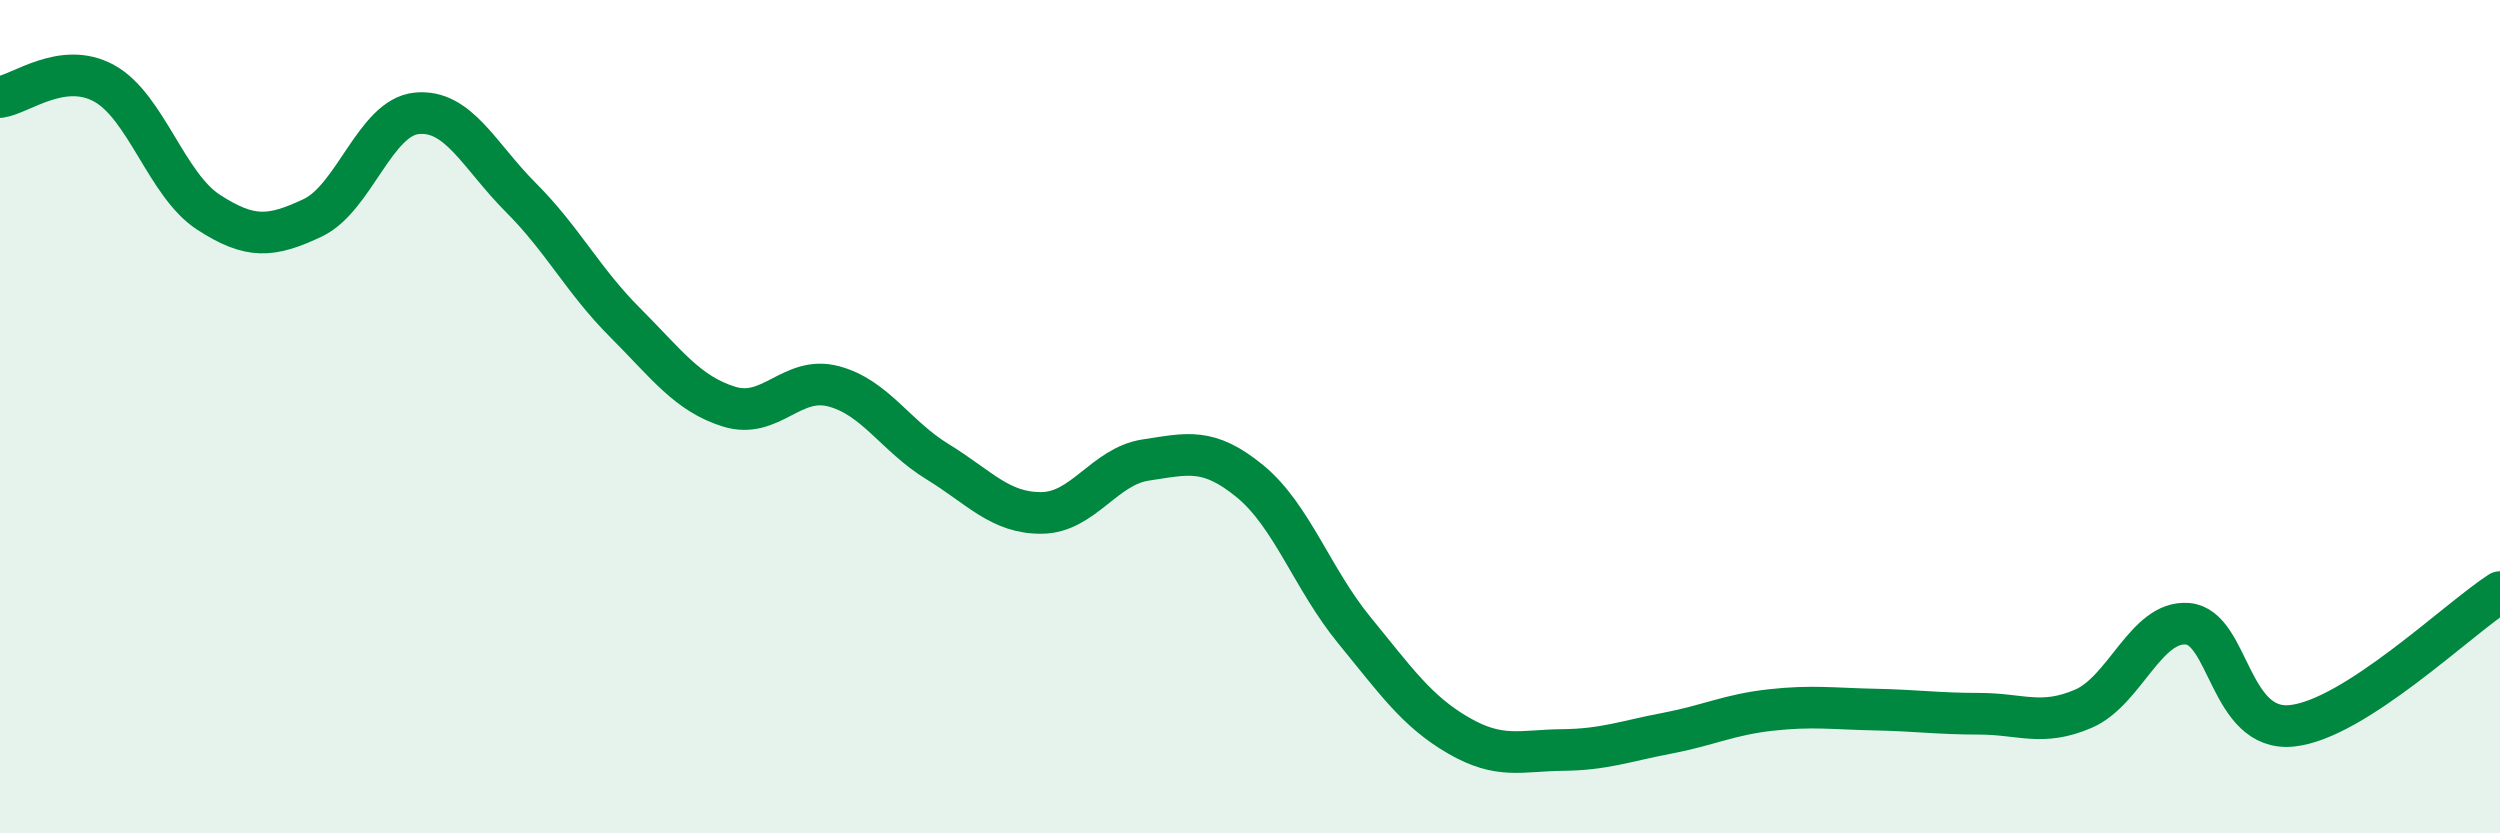
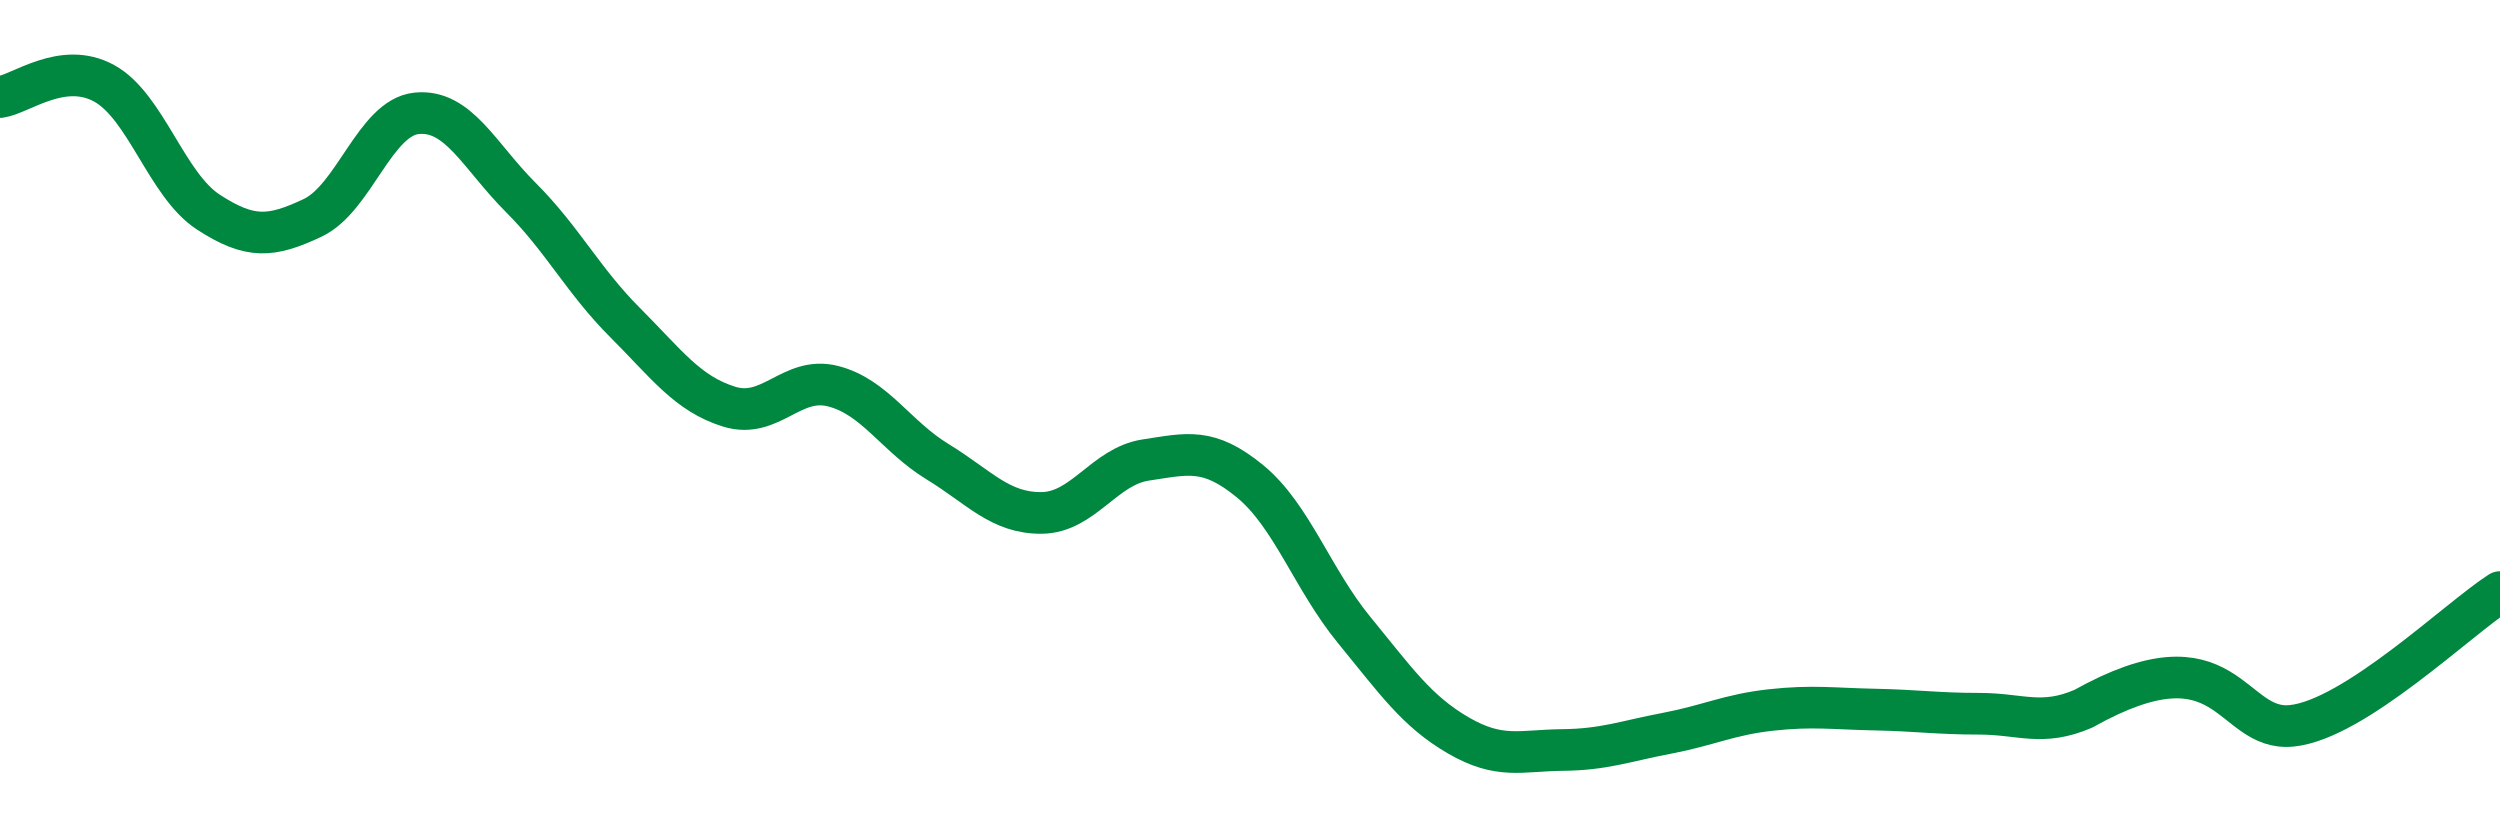
<svg xmlns="http://www.w3.org/2000/svg" width="60" height="20" viewBox="0 0 60 20">
-   <path d="M 0,2.33 C 0.5,2.26 1.5,1.45 2.5,2 C 3.5,2.55 4,4.44 5,5.09 C 6,5.74 6.5,5.7 7.5,5.23 C 8.5,4.76 9,2.82 10,2.72 C 11,2.62 11.5,3.74 12.5,4.74 C 13.5,5.74 14,6.74 15,7.74 C 16,8.74 16.5,9.45 17.5,9.76 C 18.5,10.07 19,9.01 20,9.27 C 21,9.53 21.5,10.47 22.5,11.08 C 23.5,11.69 24,12.32 25,12.31 C 26,12.3 26.5,11.19 27.5,11.04 C 28.5,10.89 29,10.73 30,11.55 C 31,12.37 31.5,13.9 32.5,15.12 C 33.5,16.34 34,17.07 35,17.65 C 36,18.23 36.5,18.01 37.5,18 C 38.5,17.99 39,17.79 40,17.6 C 41,17.41 41.5,17.15 42.5,17.04 C 43.5,16.93 44,17.01 45,17.03 C 46,17.05 46.5,17.13 47.5,17.13 C 48.5,17.13 49,17.44 50,17.01 C 51,16.58 51.5,14.89 52.5,14.97 C 53.5,15.05 53.5,17.57 55,17.42 C 56.5,17.27 59,14.85 60,14.21L60 20L0 20Z" fill="#008740" opacity="0.1" stroke-linecap="round" stroke-linejoin="round" />
-   <path d="M 0,2.33 C 0.5,2.26 1.5,1.45 2.5,2 C 3.5,2.55 4,4.44 5,5.09 C 6,5.74 6.5,5.7 7.5,5.23 C 8.5,4.76 9,2.82 10,2.72 C 11,2.62 11.5,3.74 12.5,4.74 C 13.5,5.74 14,6.74 15,7.74 C 16,8.74 16.5,9.45 17.5,9.76 C 18.5,10.07 19,9.01 20,9.27 C 21,9.53 21.5,10.47 22.5,11.08 C 23.5,11.69 24,12.32 25,12.31 C 26,12.3 26.5,11.19 27.5,11.04 C 28.5,10.89 29,10.73 30,11.55 C 31,12.37 31.5,13.9 32.5,15.12 C 33.5,16.34 34,17.07 35,17.65 C 36,18.23 36.5,18.01 37.5,18 C 38.5,17.99 39,17.79 40,17.6 C 41,17.41 41.5,17.15 42.5,17.04 C 43.5,16.93 44,17.01 45,17.03 C 46,17.05 46.5,17.13 47.5,17.13 C 48.5,17.13 49,17.44 50,17.01 C 51,16.58 51.5,14.89 52.5,14.97 C 53.5,15.05 53.5,17.57 55,17.42 C 56.5,17.27 59,14.85 60,14.21" stroke="#008740" stroke-width="1" fill="none" stroke-linecap="round" stroke-linejoin="round" />
+   <path d="M 0,2.33 C 0.5,2.26 1.5,1.45 2.5,2 C 3.5,2.55 4,4.44 5,5.09 C 6,5.74 6.5,5.7 7.5,5.23 C 8.5,4.76 9,2.82 10,2.72 C 11,2.62 11.5,3.74 12.5,4.74 C 13.5,5.74 14,6.74 15,7.74 C 16,8.74 16.5,9.45 17.5,9.76 C 18.5,10.07 19,9.01 20,9.27 C 21,9.53 21.5,10.47 22.5,11.08 C 23.5,11.69 24,12.32 25,12.31 C 26,12.3 26.5,11.19 27.5,11.04 C 28.5,10.89 29,10.73 30,11.55 C 31,12.37 31.5,13.9 32.5,15.12 C 33.5,16.34 34,17.07 35,17.65 C 36,18.23 36.5,18.01 37.5,18 C 38.5,17.99 39,17.79 40,17.6 C 41,17.41 41.5,17.15 42.5,17.04 C 43.5,16.93 44,17.01 45,17.03 C 46,17.05 46.5,17.13 47.5,17.13 C 48.5,17.13 49,17.44 50,17.01 C 53.5,15.05 53.5,17.57 55,17.42 C 56.5,17.27 59,14.85 60,14.21" stroke="#008740" stroke-width="1" fill="none" stroke-linecap="round" stroke-linejoin="round" />
</svg>